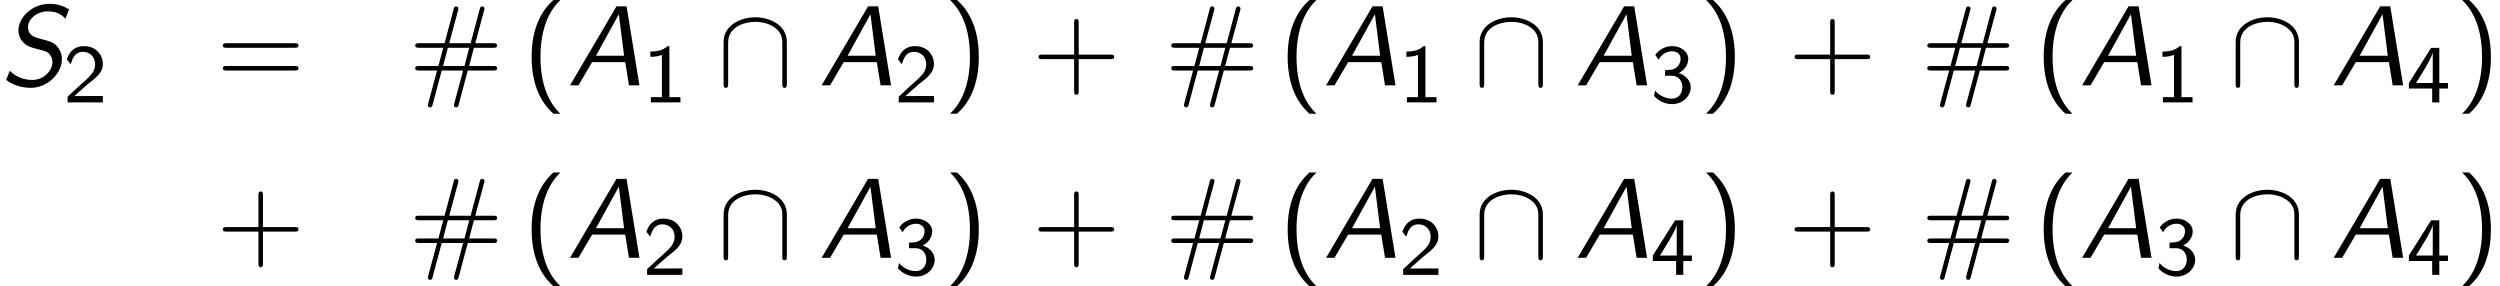
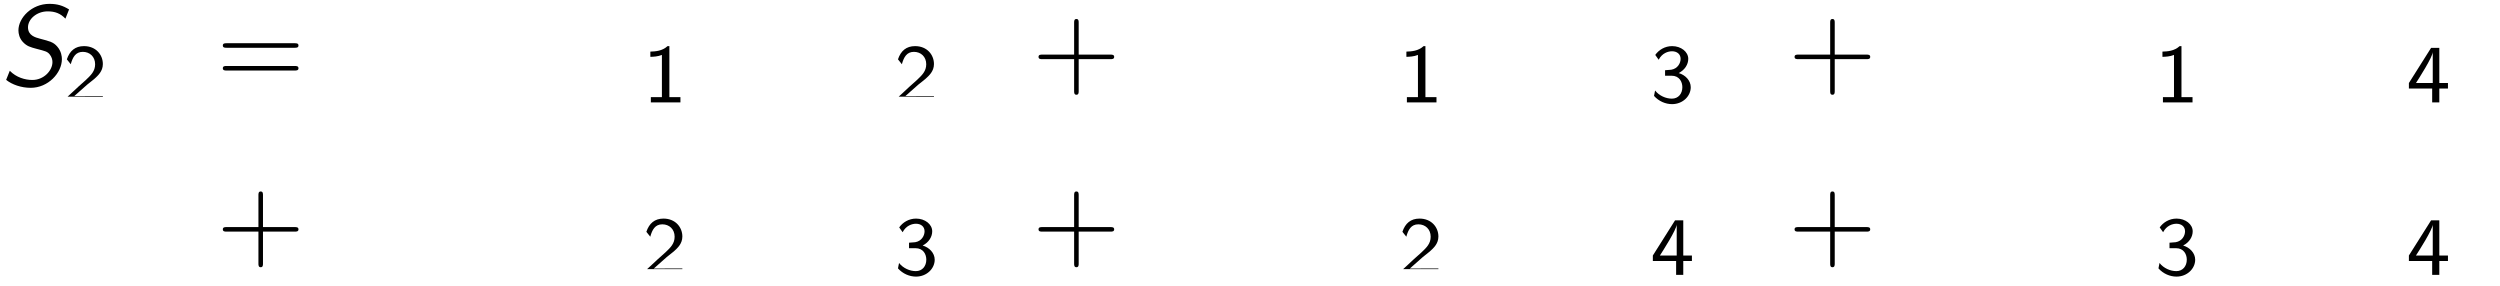
<svg xmlns="http://www.w3.org/2000/svg" xmlns:xlink="http://www.w3.org/1999/xlink" version="1.1" width="239.718pt" height="27.447pt" viewBox="112.358 85.069 239.718 27.447">
  <defs>
-     <path id="g1-92" d="M6.665-4.145C6.665-5.804 4.996-6.524 3.633-6.524C2.215-6.524 .6-5.76 .6-4.156V-.153C.6 .044 .6 .24 .818 .24S1.036 .044 1.036-.153V-4.102C1.036-5.738 2.815-6.087 3.633-6.087C4.124-6.087 4.811-5.989 5.389-5.618C6.229-5.084 6.229-4.385 6.229-4.091V-.153C6.229 .044 6.229 .24 6.447 .24S6.665 .044 6.665-.153V-4.145Z" />
-     <path id="g3-35" d="M5.651-1.418H8.105C8.258-1.418 8.465-1.418 8.465-1.636S8.258-1.855 8.095-1.855H5.782L6.24-3.6H8.095C8.258-3.6 8.465-3.6 8.465-3.818S8.258-4.036 8.105-4.036H6.371L7.211-7.156C7.222-7.178 7.255-7.309 7.255-7.353C7.255-7.473 7.156-7.571 7.036-7.571C6.862-7.571 6.829-7.429 6.796-7.309L5.924-4.036H3.873L4.713-7.156C4.724-7.178 4.756-7.309 4.756-7.353C4.756-7.473 4.658-7.571 4.538-7.571C4.364-7.571 4.331-7.429 4.298-7.309L3.425-4.036H.971C.818-4.036 .611-4.036 .611-3.818S.818-3.6 .982-3.6H3.295L2.836-1.855H.982C.818-1.855 .611-1.855 .611-1.636S.818-1.418 .971-1.418H2.705L1.865 1.702C1.855 1.724 1.822 1.855 1.822 1.898C1.822 2.018 1.92 2.116 2.04 2.116C2.215 2.116 2.247 1.975 2.28 1.855L3.153-1.418H5.204L4.364 1.702C4.353 1.724 4.32 1.855 4.32 1.898C4.32 2.018 4.418 2.116 4.538 2.116C4.713 2.116 4.745 1.975 4.778 1.855L5.651-1.418ZM3.284-1.855L3.742-3.6H5.793L5.335-1.855H3.284Z" />
-     <path id="g3-40" d="M2.956-8.182C2.607-7.855 1.876-7.189 1.375-5.847C.938-4.68 .862-3.524 .862-2.727C.862 .796 2.433 2.247 2.956 2.727H3.622C3.098 2.204 1.713 .796 1.713-2.727C1.713-3.338 1.745-4.615 2.193-5.902C2.64-7.167 3.262-7.822 3.622-8.182H2.956Z" />
-     <path id="g3-41" d="M1.276 2.727C1.625 2.4 2.356 1.735 2.858 .393C3.295-.775 3.371-1.931 3.371-2.727C3.371-6.251 1.8-7.702 1.276-8.182H.611C1.135-7.658 2.52-6.251 2.52-2.727C2.52-2.116 2.487-.84 2.04 .447C1.593 1.713 .971 2.367 .611 2.727H1.276Z" />
    <path id="g3-43" d="M4.462-2.509H7.505C7.658-2.509 7.865-2.509 7.865-2.727S7.658-2.945 7.505-2.945H4.462V-6C4.462-6.153 4.462-6.36 4.244-6.36S4.025-6.153 4.025-6V-2.945H.971C.818-2.945 .611-2.945 .611-2.727S.818-2.509 .971-2.509H4.025V.545C4.025 .698 4.025 .905 4.244 .905S4.462 .698 4.462 .545V-2.509Z" />
    <path id="g3-61" d="M7.495-3.6C7.658-3.6 7.865-3.6 7.865-3.818S7.658-4.036 7.505-4.036H.971C.818-4.036 .611-4.036 .611-3.818S.818-3.6 .982-3.6H7.495ZM7.505-1.418C7.658-1.418 7.865-1.418 7.865-1.636S7.658-1.855 7.495-1.855H.982C.818-1.855 .611-1.855 .611-1.636S.818-1.418 .971-1.418H7.505Z" />
-     <path id="g0-65" d="M5.727-7.571H4.756L.305 0H1.113L2.422-2.225H5.596L5.956 0H6.96L5.727-7.571ZM4.985-6.818L5.487-2.836H2.793L4.985-6.818Z" />
    <path id="g0-83" d="M6.622-7.276C6.022-7.647 5.498-7.811 4.735-7.811C3.033-7.811 1.767-6.469 1.767-5.269C1.767-4.953 1.865-4.505 2.193-4.156C2.585-3.742 2.891-3.665 3.535-3.491C4.331-3.284 4.527-3.24 4.745-2.989C4.964-2.727 5.029-2.455 5.029-2.225C5.029-1.429 4.222-.513 3.098-.513C2.411-.513 1.56-.753 .938-1.396L.589-.524C1.156-.065 2.04 .24 2.945 .24C4.615 .24 5.935-1.189 5.935-2.509C5.935-2.749 5.891-3.262 5.476-3.731C5.116-4.135 4.822-4.211 3.829-4.473C3.382-4.593 2.684-4.778 2.684-5.564S3.524-7.091 4.571-7.091C5.28-7.091 5.793-6.895 6.273-6.393L6.622-7.276Z" />
    <path id="g2-49" d="M2.558-5.396H2.383C1.865-4.918 1.211-4.886 .733-4.87V-4.368C1.044-4.376 1.443-4.392 1.841-4.551V-.502H.781V0H3.618V-.502H2.558V-5.396Z" />
-     <path id="g2-50" d="M2.256-.614C2.16-.614 2.064-.606 1.969-.606H1.06L2.295-1.698C2.439-1.825 2.829-2.12 2.981-2.248C3.332-2.566 3.802-2.981 3.802-3.674C3.802-4.575 3.132-5.396 1.993-5.396C1.148-5.396 .622-4.941 .351-4.129L.725-3.658C.909-4.328 1.188-4.846 1.881-4.846C2.55-4.846 3.061-4.376 3.061-3.658C3.061-2.997 2.67-2.622 2.192-2.168C2.032-2.008 1.602-1.65 1.435-1.49C1.203-1.283 .654-.749 .422-.55V0H3.802V-.614H2.256Z" />
+     <path id="g2-50" d="M2.256-.614C2.16-.614 2.064-.606 1.969-.606H1.06L2.295-1.698C2.439-1.825 2.829-2.12 2.981-2.248C3.332-2.566 3.802-2.981 3.802-3.674C3.802-4.575 3.132-5.396 1.993-5.396C1.148-5.396 .622-4.941 .351-4.129L.725-3.658C.909-4.328 1.188-4.846 1.881-4.846C2.55-4.846 3.061-4.376 3.061-3.658C3.061-2.997 2.67-2.622 2.192-2.168C2.032-2.008 1.602-1.65 1.435-1.49C1.203-1.283 .654-.749 .422-.55H3.802V-.614H2.256Z" />
    <path id="g2-51" d="M.797-4.089C1.124-4.726 1.698-4.902 2.08-4.902C2.55-4.902 2.901-4.631 2.901-4.176C2.901-3.754 2.614-3.236 2.008-3.132C1.969-3.124 1.937-3.124 1.411-3.084V-2.558H2.032C2.79-2.558 3.068-1.961 3.068-1.459C3.068-.837 2.686-.359 2.064-.359C1.498-.359 .853-.63 .454-1.14L.351-.622C.813-.104 1.459 .167 2.08 .167C3.124 .167 3.873-.614 3.873-1.451C3.873-2.104 3.347-2.63 2.718-2.813C3.324-3.124 3.634-3.658 3.634-4.176C3.634-4.854 2.941-5.396 2.088-5.396C1.387-5.396 .805-5.029 .47-4.551L.797-4.089Z" />
    <path id="g2-52" d="M3.156-1.331H3.985V-1.857H3.156V-5.228H2.367L.239-1.857V-1.331H2.471V0H3.156V-1.331ZM.917-1.857C1.156-2.232 2.527-4.36 2.527-4.838V-1.857H.917Z" />
  </defs>
  <g id="page1">
    <use x="112.358" y="93.25" xlink:href="#g0-83" />
    <use x="118.418" y="94.887" xlink:href="#g2-50" />
    <use x="133.113" y="93.25" xlink:href="#g3-61" />
    <use x="151.561" y="93.25" xlink:href="#g3-35" />
    <use x="162.47" y="93.25" xlink:href="#g3-40" />
    <use x="166.712" y="93.25" xlink:href="#g0-65" />
    <use x="173.985" y="94.887" xlink:href="#g2-49" />
    <use x="181.142" y="93.25" xlink:href="#g1-92" />
    <use x="190.839" y="93.25" xlink:href="#g0-65" />
    <use x="198.111" y="94.887" xlink:href="#g2-50" />
    <use x="202.844" y="93.25" xlink:href="#g3-41" />
    <use x="211.328" y="93.25" xlink:href="#g3-43" />
    <use x="224.056" y="93.25" xlink:href="#g3-35" />
    <use x="234.965" y="93.25" xlink:href="#g3-40" />
    <use x="239.207" y="93.25" xlink:href="#g0-65" />
    <use x="246.48" y="94.887" xlink:href="#g2-49" />
    <use x="253.636" y="93.25" xlink:href="#g1-92" />
    <use x="263.333" y="93.25" xlink:href="#g0-65" />
    <use x="270.606" y="94.887" xlink:href="#g2-51" />
    <use x="275.338" y="93.25" xlink:href="#g3-41" />
    <use x="283.823" y="93.25" xlink:href="#g3-43" />
    <use x="296.55" y="93.25" xlink:href="#g3-35" />
    <use x="307.46" y="93.25" xlink:href="#g3-40" />
    <use x="311.702" y="93.25" xlink:href="#g0-65" />
    <use x="318.975" y="94.887" xlink:href="#g2-49" />
    <use x="326.131" y="93.25" xlink:href="#g1-92" />
    <use x="335.828" y="93.25" xlink:href="#g0-65" />
    <use x="343.101" y="94.887" xlink:href="#g2-52" />
    <use x="347.833" y="93.25" xlink:href="#g3-41" />
    <use x="133.113" y="109.788" xlink:href="#g3-43" />
    <use x="151.561" y="109.788" xlink:href="#g3-35" />
    <use x="162.47" y="109.788" xlink:href="#g3-40" />
    <use x="166.712" y="109.788" xlink:href="#g0-65" />
    <use x="173.985" y="111.425" xlink:href="#g2-50" />
    <use x="181.142" y="109.788" xlink:href="#g1-92" />
    <use x="190.839" y="109.788" xlink:href="#g0-65" />
    <use x="198.111" y="111.425" xlink:href="#g2-51" />
    <use x="202.844" y="109.788" xlink:href="#g3-41" />
    <use x="211.328" y="109.788" xlink:href="#g3-43" />
    <use x="224.056" y="109.788" xlink:href="#g3-35" />
    <use x="234.965" y="109.788" xlink:href="#g3-40" />
    <use x="239.207" y="109.788" xlink:href="#g0-65" />
    <use x="246.48" y="111.425" xlink:href="#g2-50" />
    <use x="253.636" y="109.788" xlink:href="#g1-92" />
    <use x="263.333" y="109.788" xlink:href="#g0-65" />
    <use x="270.606" y="111.425" xlink:href="#g2-52" />
    <use x="275.338" y="109.788" xlink:href="#g3-41" />
    <use x="283.823" y="109.788" xlink:href="#g3-43" />
    <use x="296.55" y="109.788" xlink:href="#g3-35" />
    <use x="307.46" y="109.788" xlink:href="#g3-40" />
    <use x="311.702" y="109.788" xlink:href="#g0-65" />
    <use x="318.975" y="111.425" xlink:href="#g2-51" />
    <use x="326.131" y="109.788" xlink:href="#g1-92" />
    <use x="335.828" y="109.788" xlink:href="#g0-65" />
    <use x="343.101" y="111.425" xlink:href="#g2-52" />
    <use x="347.833" y="109.788" xlink:href="#g3-41" />
  </g>
</svg>